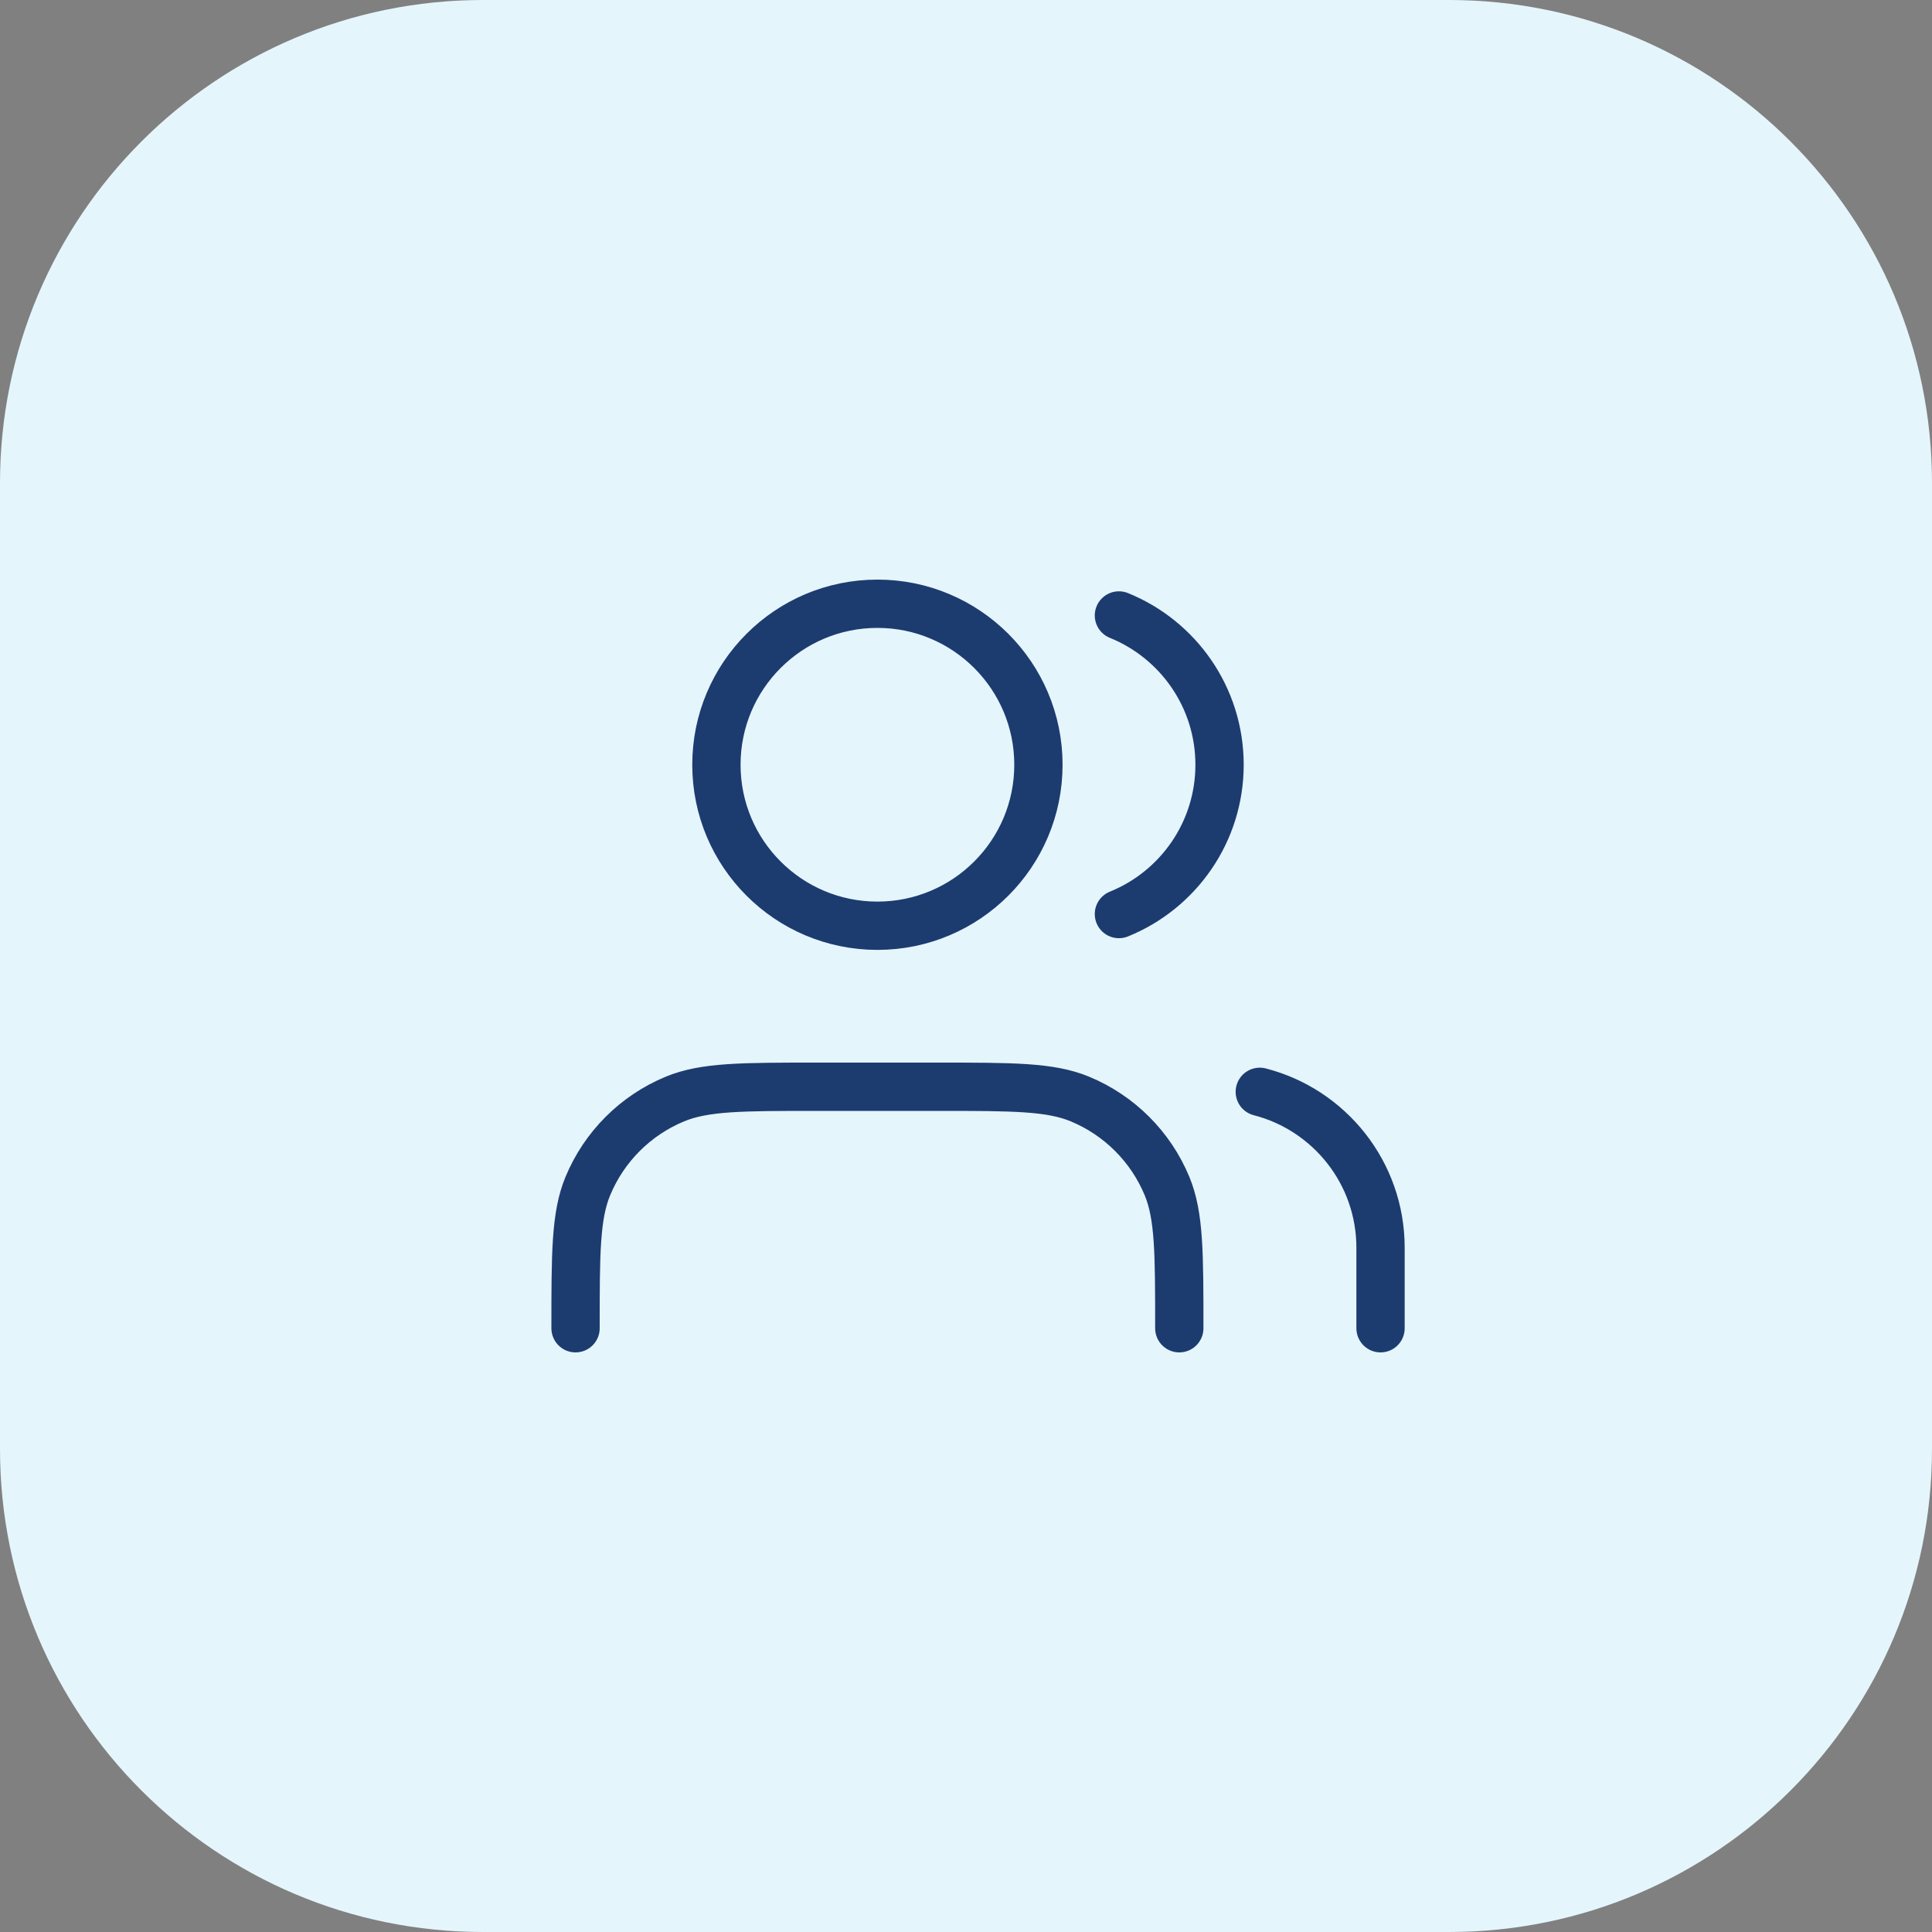
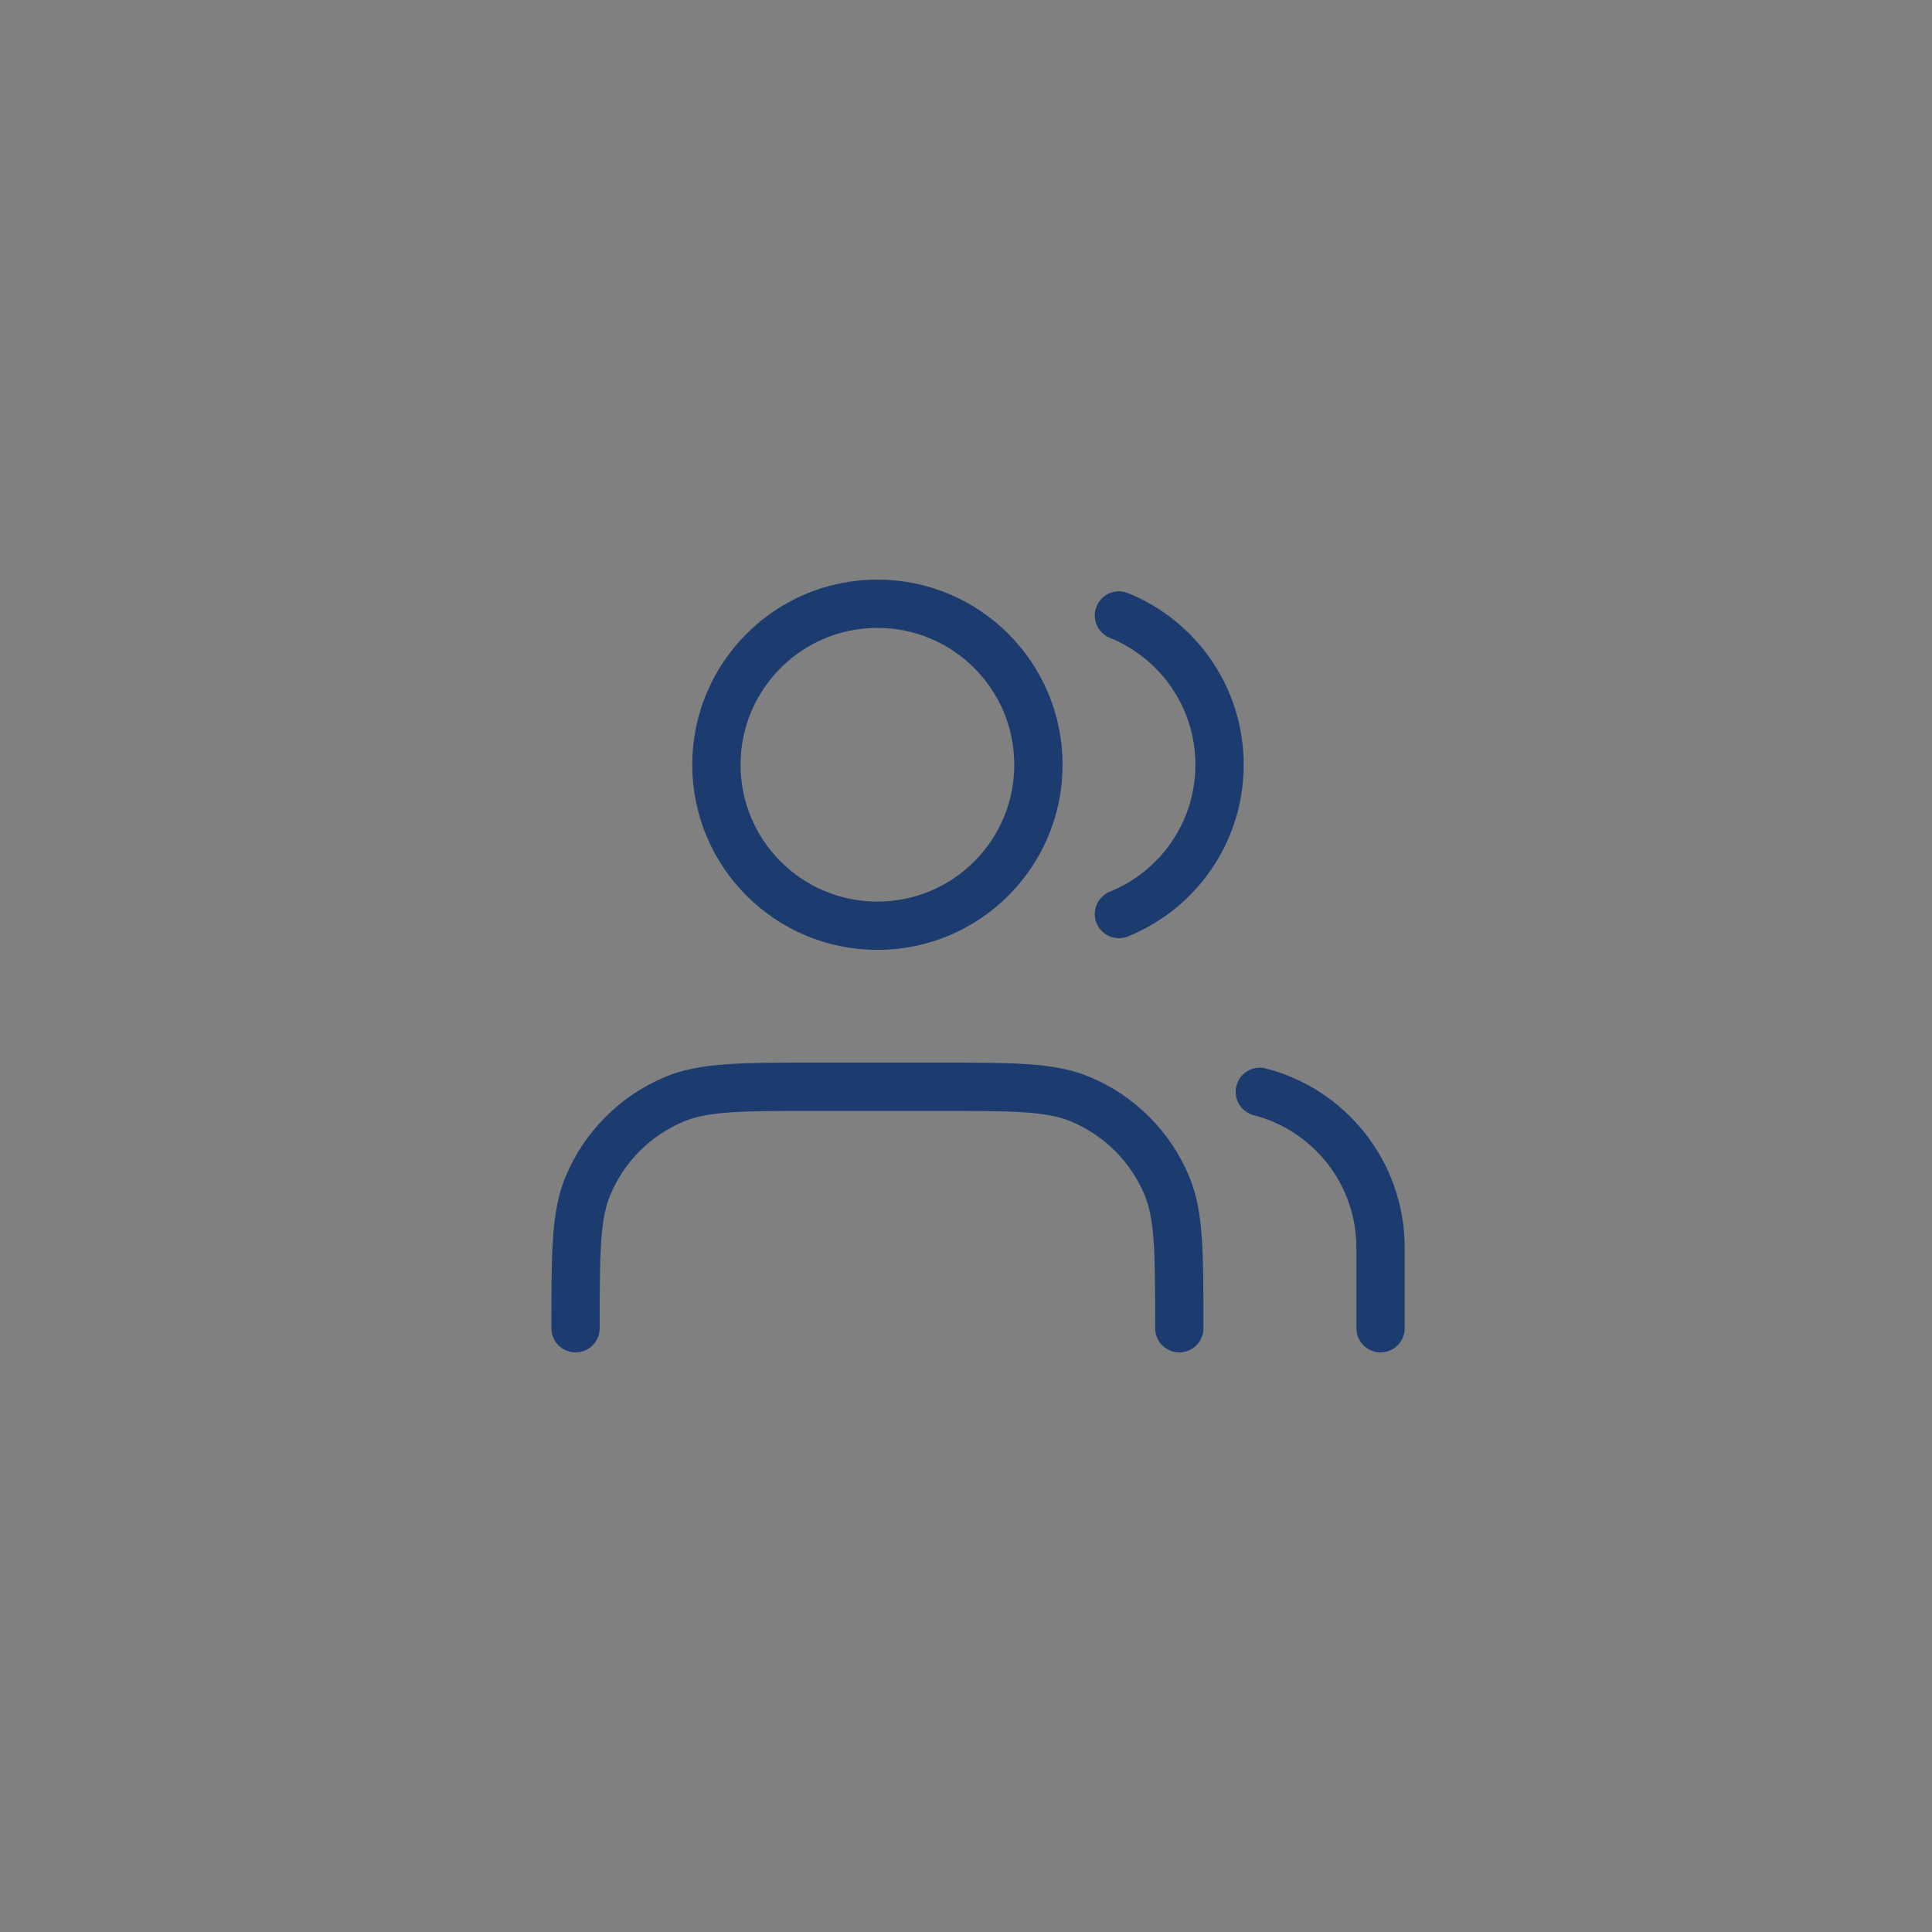
<svg xmlns="http://www.w3.org/2000/svg" width="80" height="80" viewBox="0 0 80 80" fill="none">
  <rect x="0" y="0" width="80" height="80" fill="#808080" stroke="none" />
-   <path d="M0 20C0 8.954 8.954 0 20 0H60C71.046 0 80 8.954 80 20V60C80 71.046 71.046 80 60 80H20C8.954 80 0 71.046 0 60V20Z" fill="#E5F5FC" />
  <path d="M57.165 55V51.667C57.165 48.56 55.041 45.95 52.165 45.21M46.332 25.485C48.775 26.474 50.499 28.869 50.499 31.667C50.499 34.465 48.775 36.86 46.332 37.849M48.832 55C48.832 51.894 48.832 50.341 48.325 49.115C47.648 47.482 46.35 46.184 44.717 45.508C43.491 45 41.938 45 38.832 45H33.832C30.726 45 29.173 45 27.948 45.508C26.314 46.184 25.016 47.482 24.34 49.115C23.832 50.341 23.832 51.894 23.832 55M42.999 31.667C42.999 35.349 40.014 38.333 36.332 38.333C32.65 38.333 29.665 35.349 29.665 31.667C29.665 27.985 32.65 25 36.332 25C40.014 25 42.999 27.985 42.999 31.667Z" stroke="#1C3C70" stroke-width="2" stroke-linecap="round" stroke-linejoin="round" />
</svg>